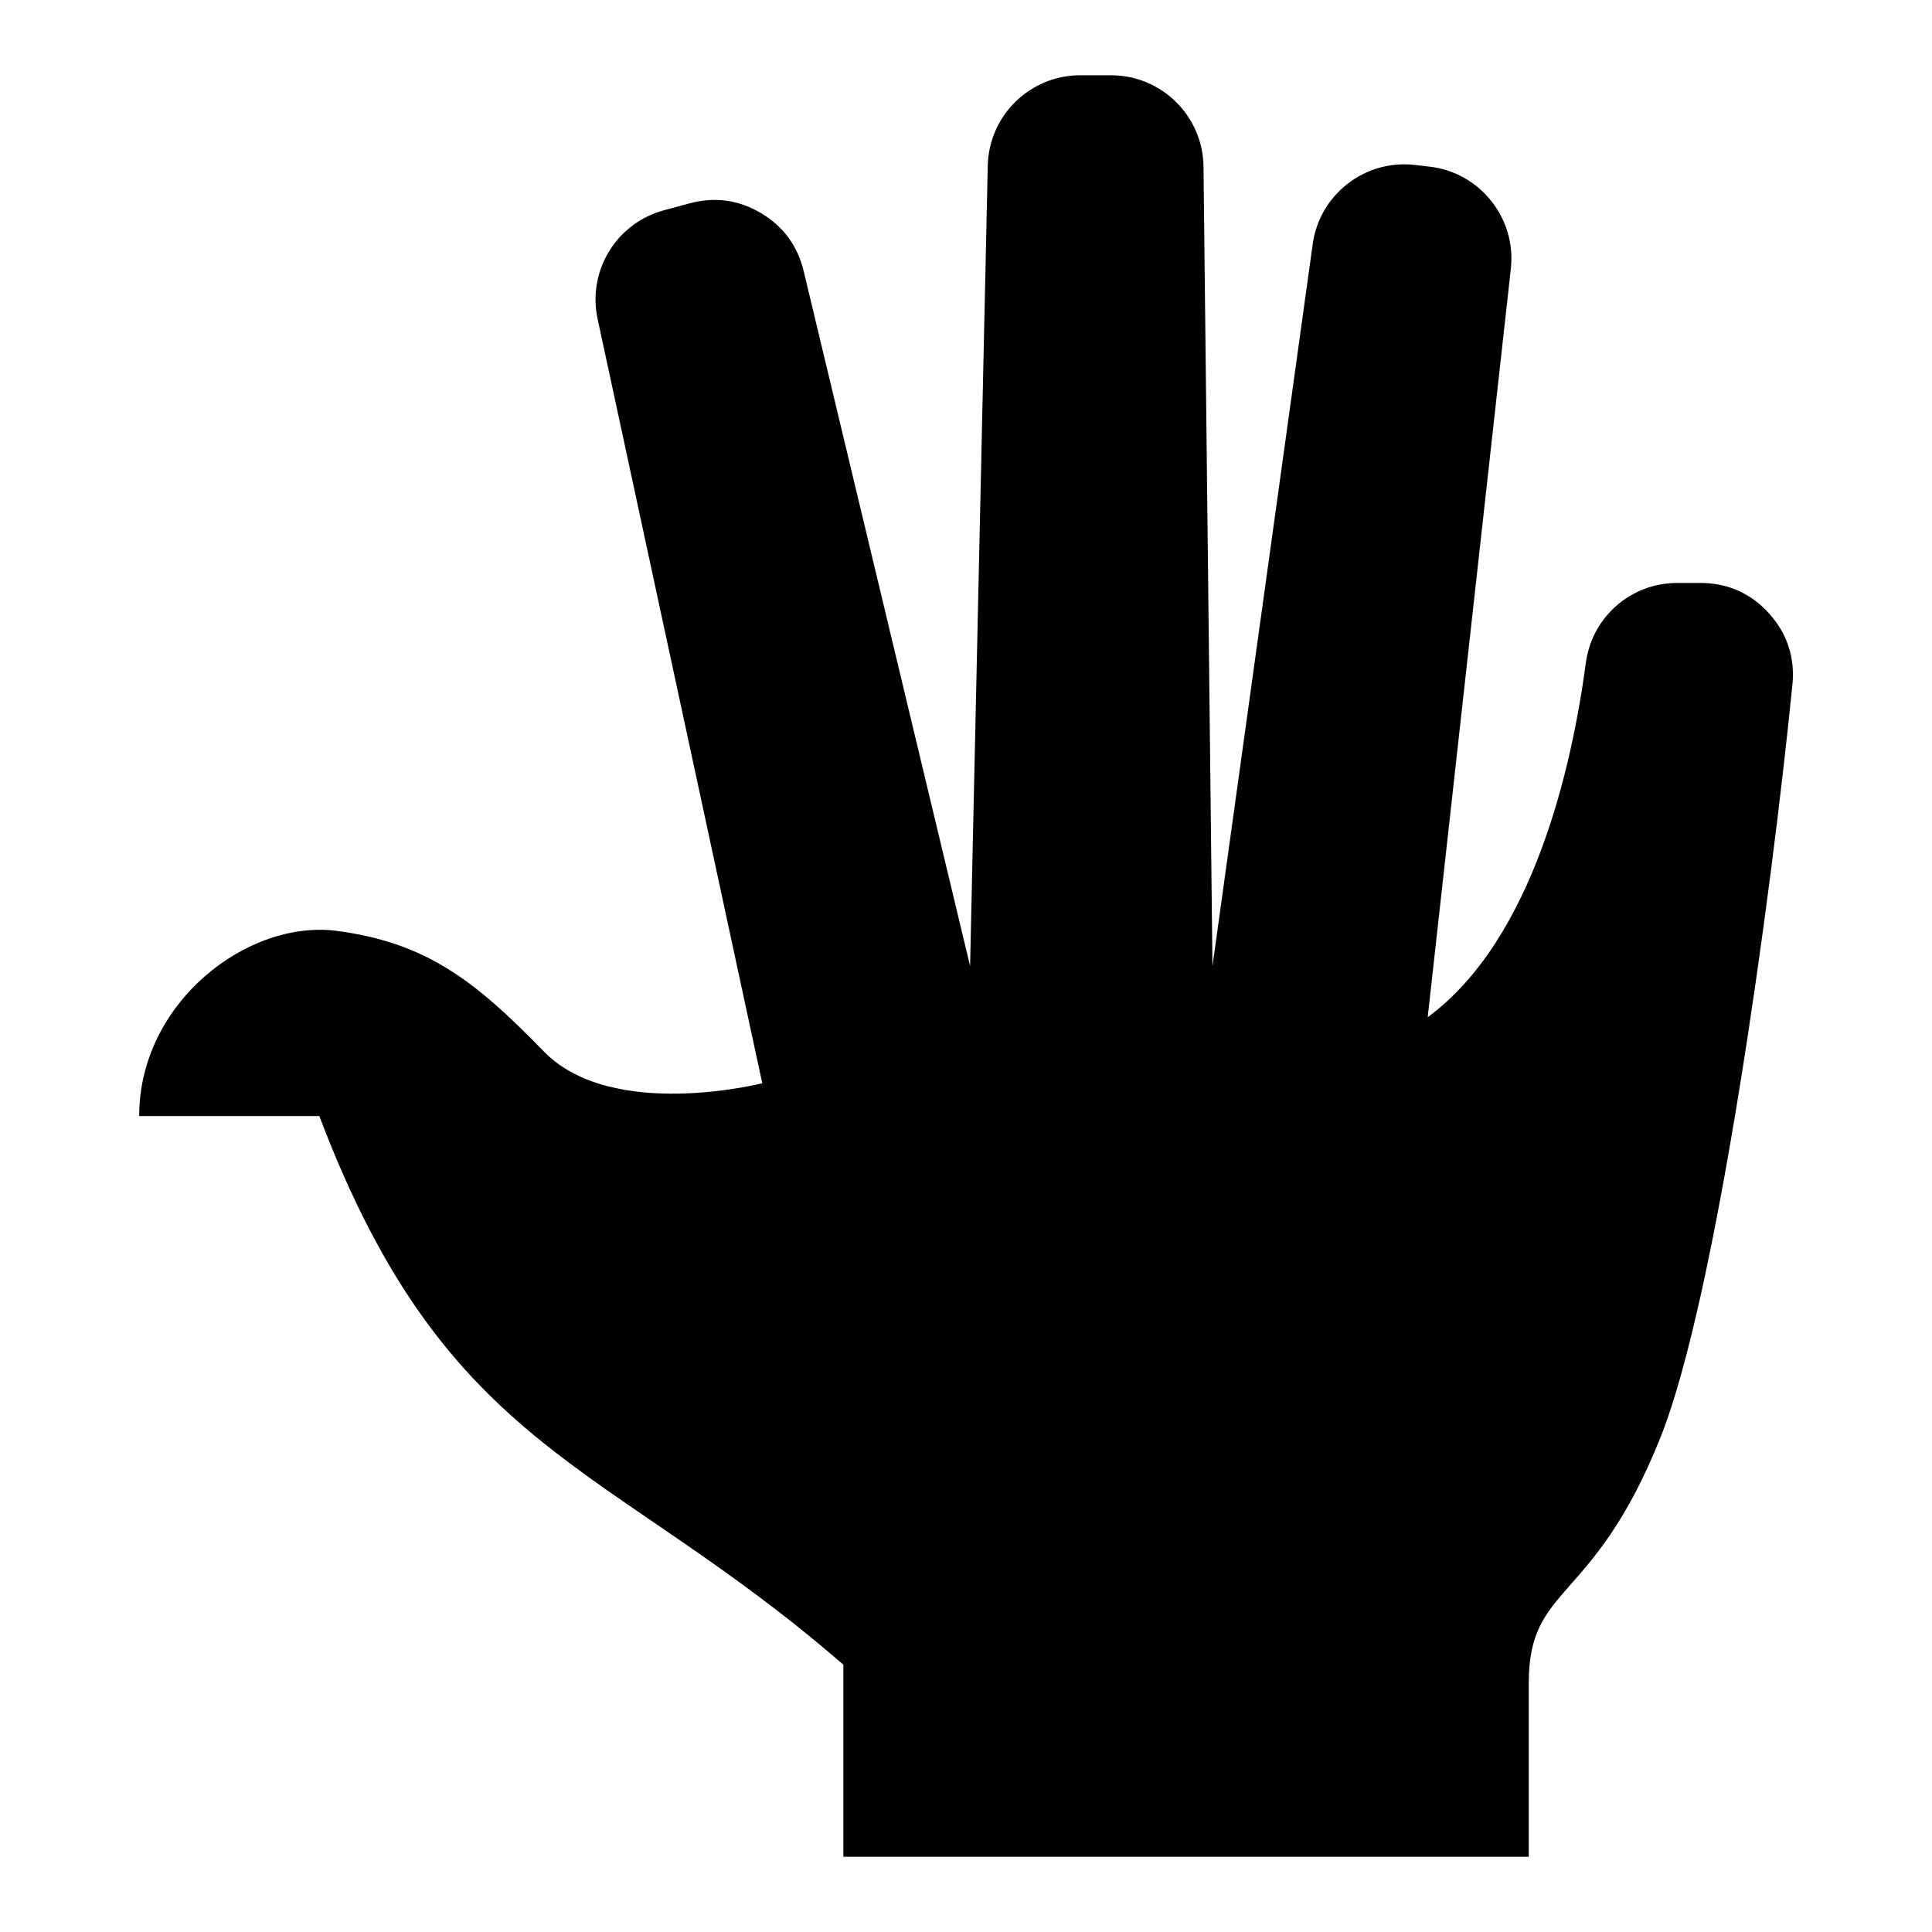
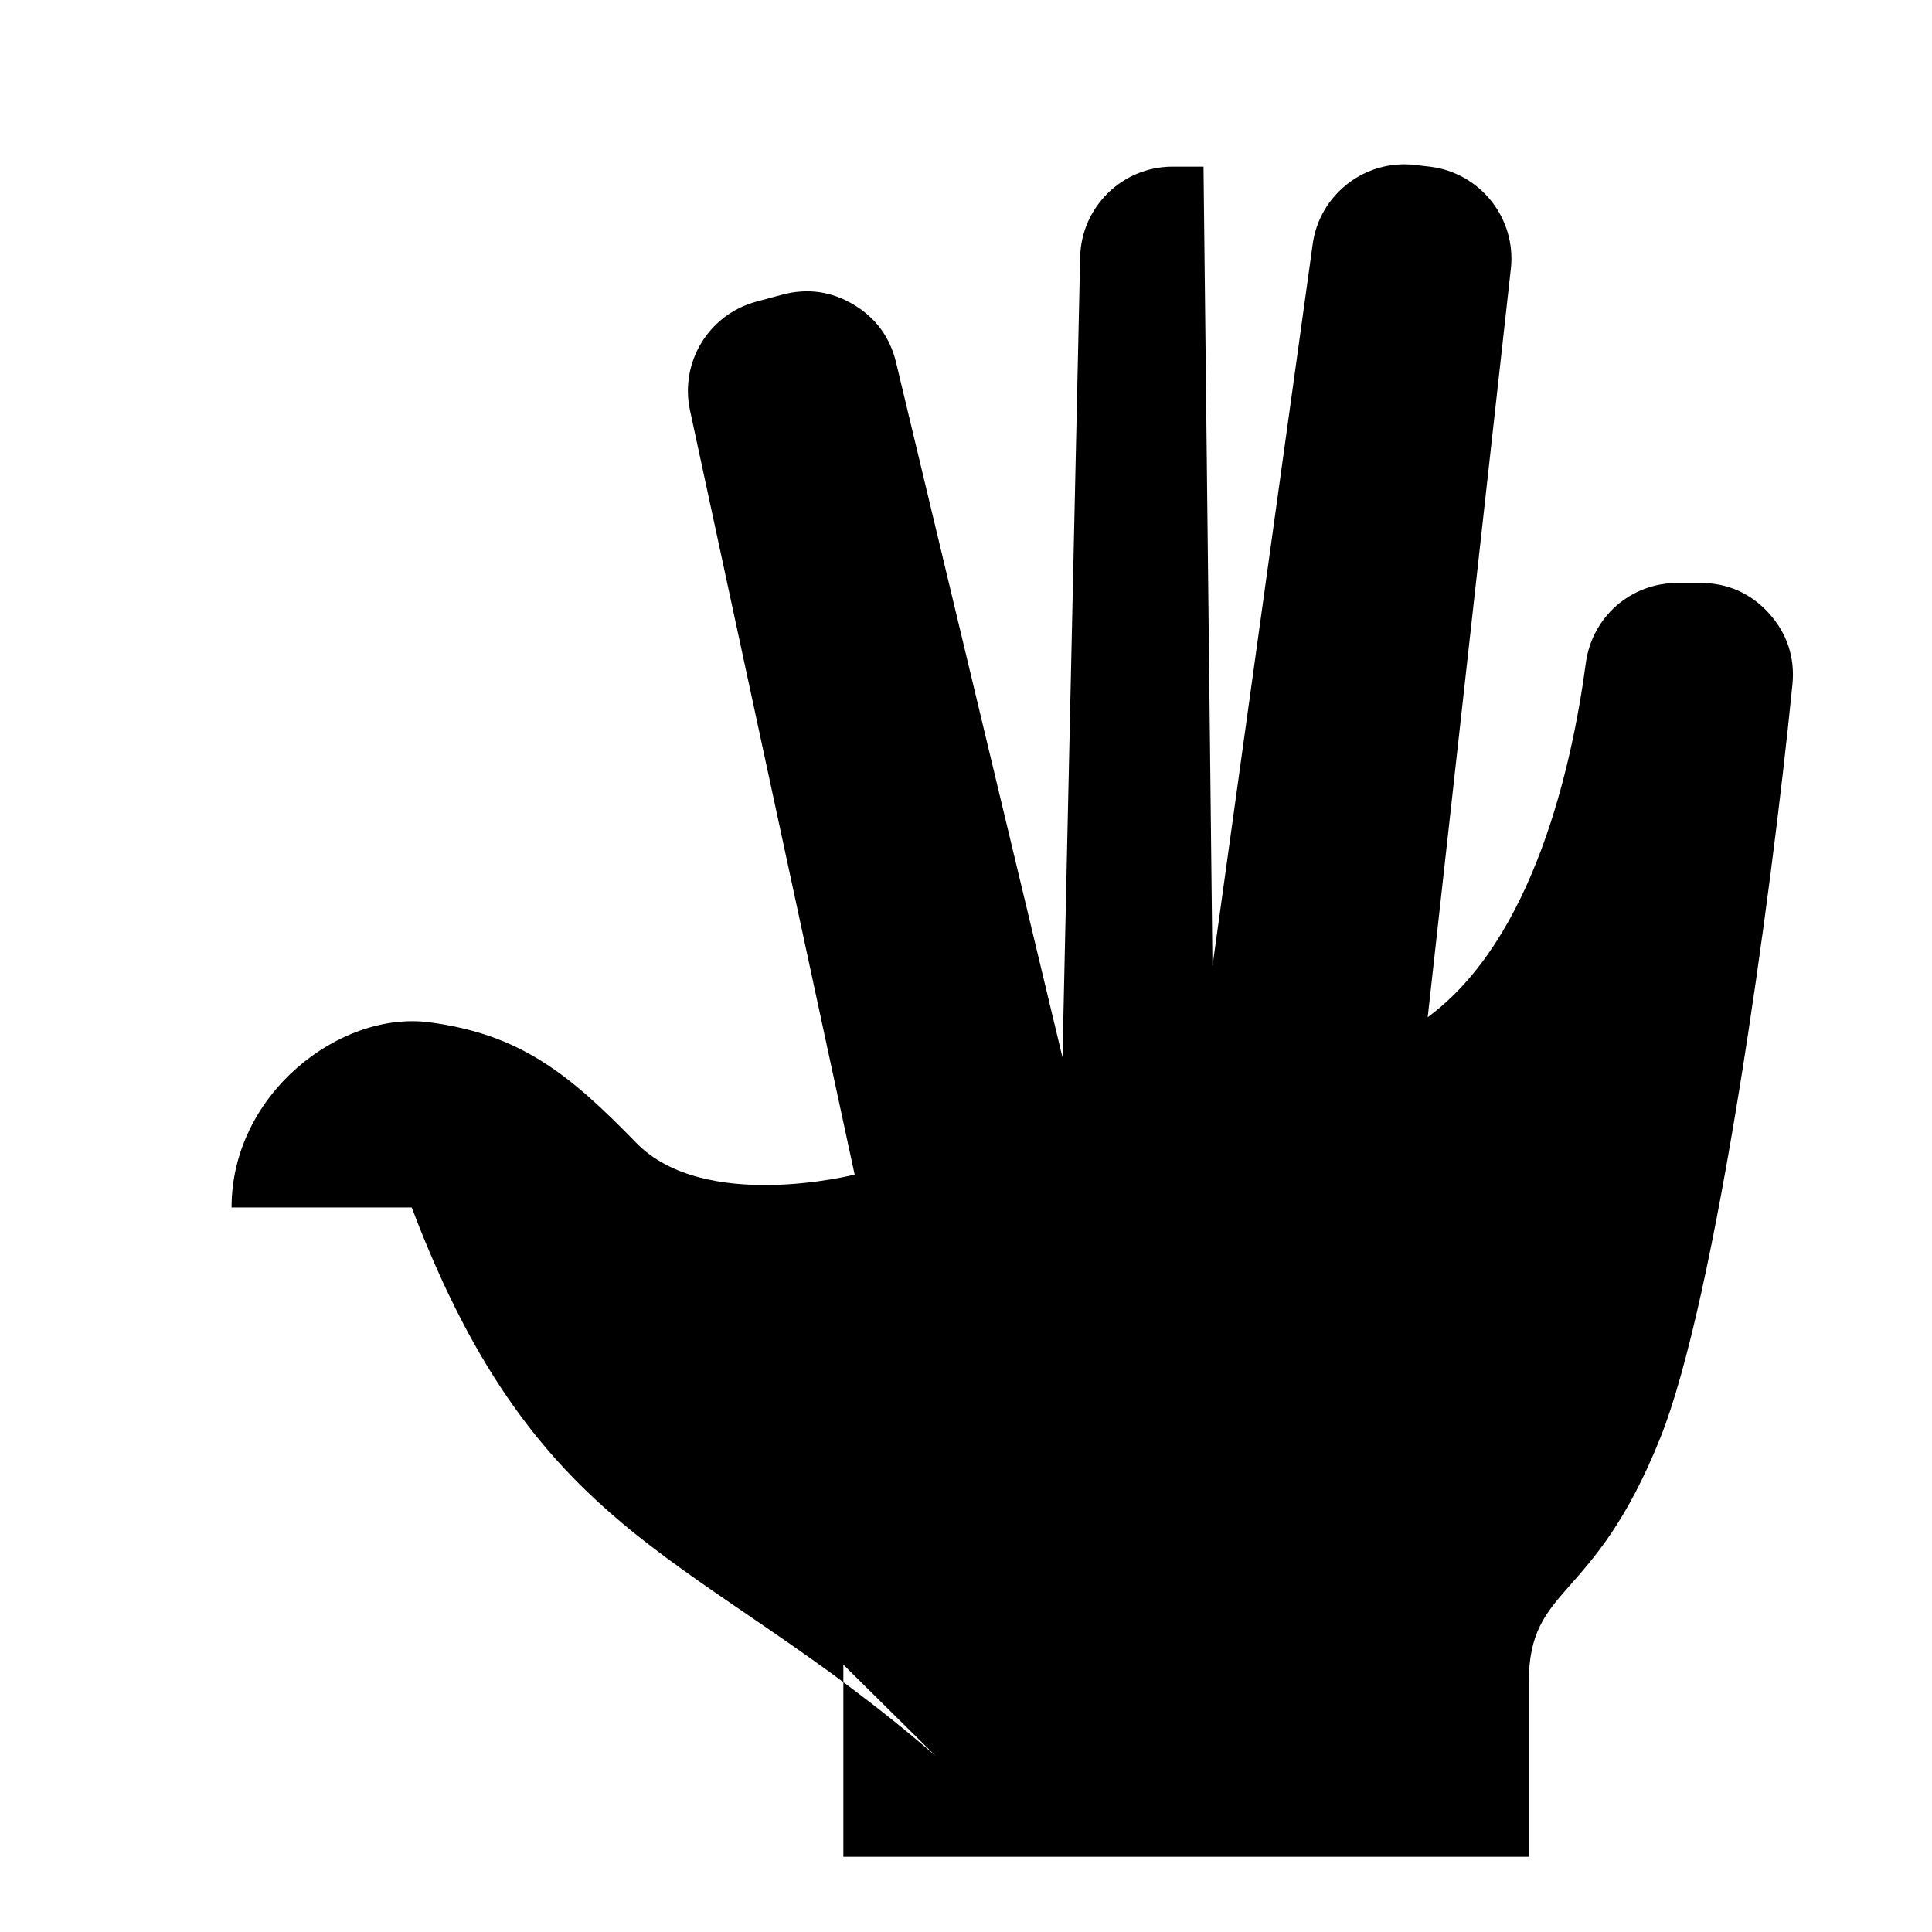
<svg xmlns="http://www.w3.org/2000/svg" fill="#000000" width="800px" height="800px" version="1.1" viewBox="144 144 512 512">
-   <path d="m367.5 585.16v50.906h181.64v-46.082c0-26.391 17.062-20.449 34.867-64.961 14.887-37.227 29.32-142.74 35.004-199.62 0.711-7.133-1.406-13.543-6.211-18.863-4.82-5.32-10.988-8.055-18.152-8.055h-6.121c-12.348 0-22.641 9.008-24.273 21.25-3.629 27.16-13.801 73.141-41.898 93.832l22.035-198.36c1.48-13.359-8.148-25.469-21.492-27.039l-3.914-0.453c-13.211-1.543-25.27 7.785-27.102 20.949l-26.57 191.39-2.371-211.89c-0.152-13.391-11.094-24.215-24.484-24.215h-8.207c-13.301 0-24.184 10.656-24.484 23.957l-4.684 212.1-44.105-184.18c-1.602-6.664-5.394-11.836-11.289-15.34-5.894-3.508-12.242-4.383-18.863-2.613l-6.848 1.844c-12.621 3.387-20.344 16.035-17.609 28.809l43.637 202.54s-39.828 10.156-57.902-8.434c-18.062-18.605-30.984-28.762-54.73-31.922s-52.492 18.984-52.492 49.062h47.746c34.098 90.051 76.223 91.051 138.89 145.4z" fill-rule="evenodd" />
+   <path d="m367.5 585.16v50.906h181.64v-46.082c0-26.391 17.062-20.449 34.867-64.961 14.887-37.227 29.32-142.74 35.004-199.62 0.711-7.133-1.406-13.543-6.211-18.863-4.82-5.32-10.988-8.055-18.152-8.055h-6.121c-12.348 0-22.641 9.008-24.273 21.25-3.629 27.16-13.801 73.141-41.898 93.832l22.035-198.36c1.48-13.359-8.148-25.469-21.492-27.039l-3.914-0.453c-13.211-1.543-25.27 7.785-27.102 20.949l-26.57 191.39-2.371-211.89h-8.207c-13.301 0-24.184 10.656-24.484 23.957l-4.684 212.1-44.105-184.18c-1.602-6.664-5.394-11.836-11.289-15.34-5.894-3.508-12.242-4.383-18.863-2.613l-6.848 1.844c-12.621 3.387-20.344 16.035-17.609 28.809l43.637 202.54s-39.828 10.156-57.902-8.434c-18.062-18.605-30.984-28.762-54.73-31.922s-52.492 18.984-52.492 49.062h47.746c34.098 90.051 76.223 91.051 138.89 145.4z" fill-rule="evenodd" />
</svg>